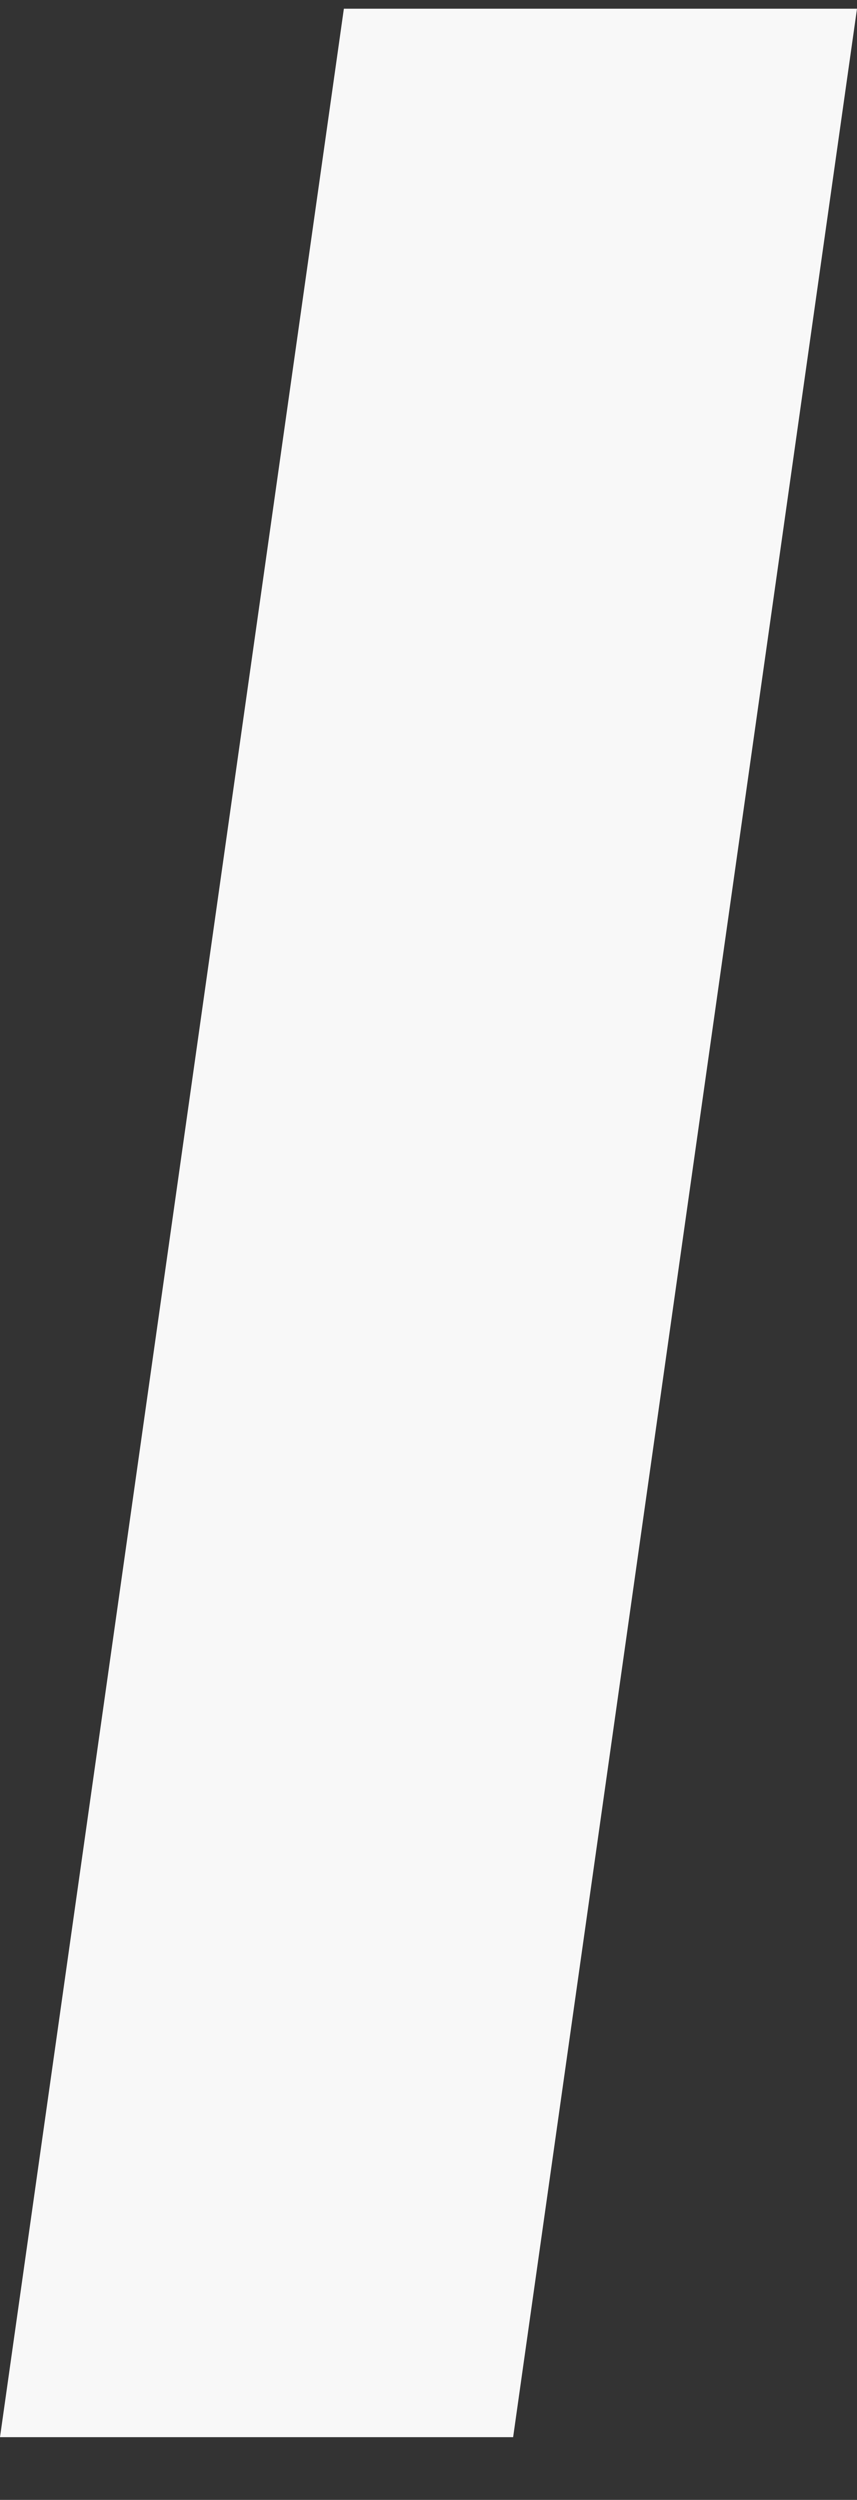
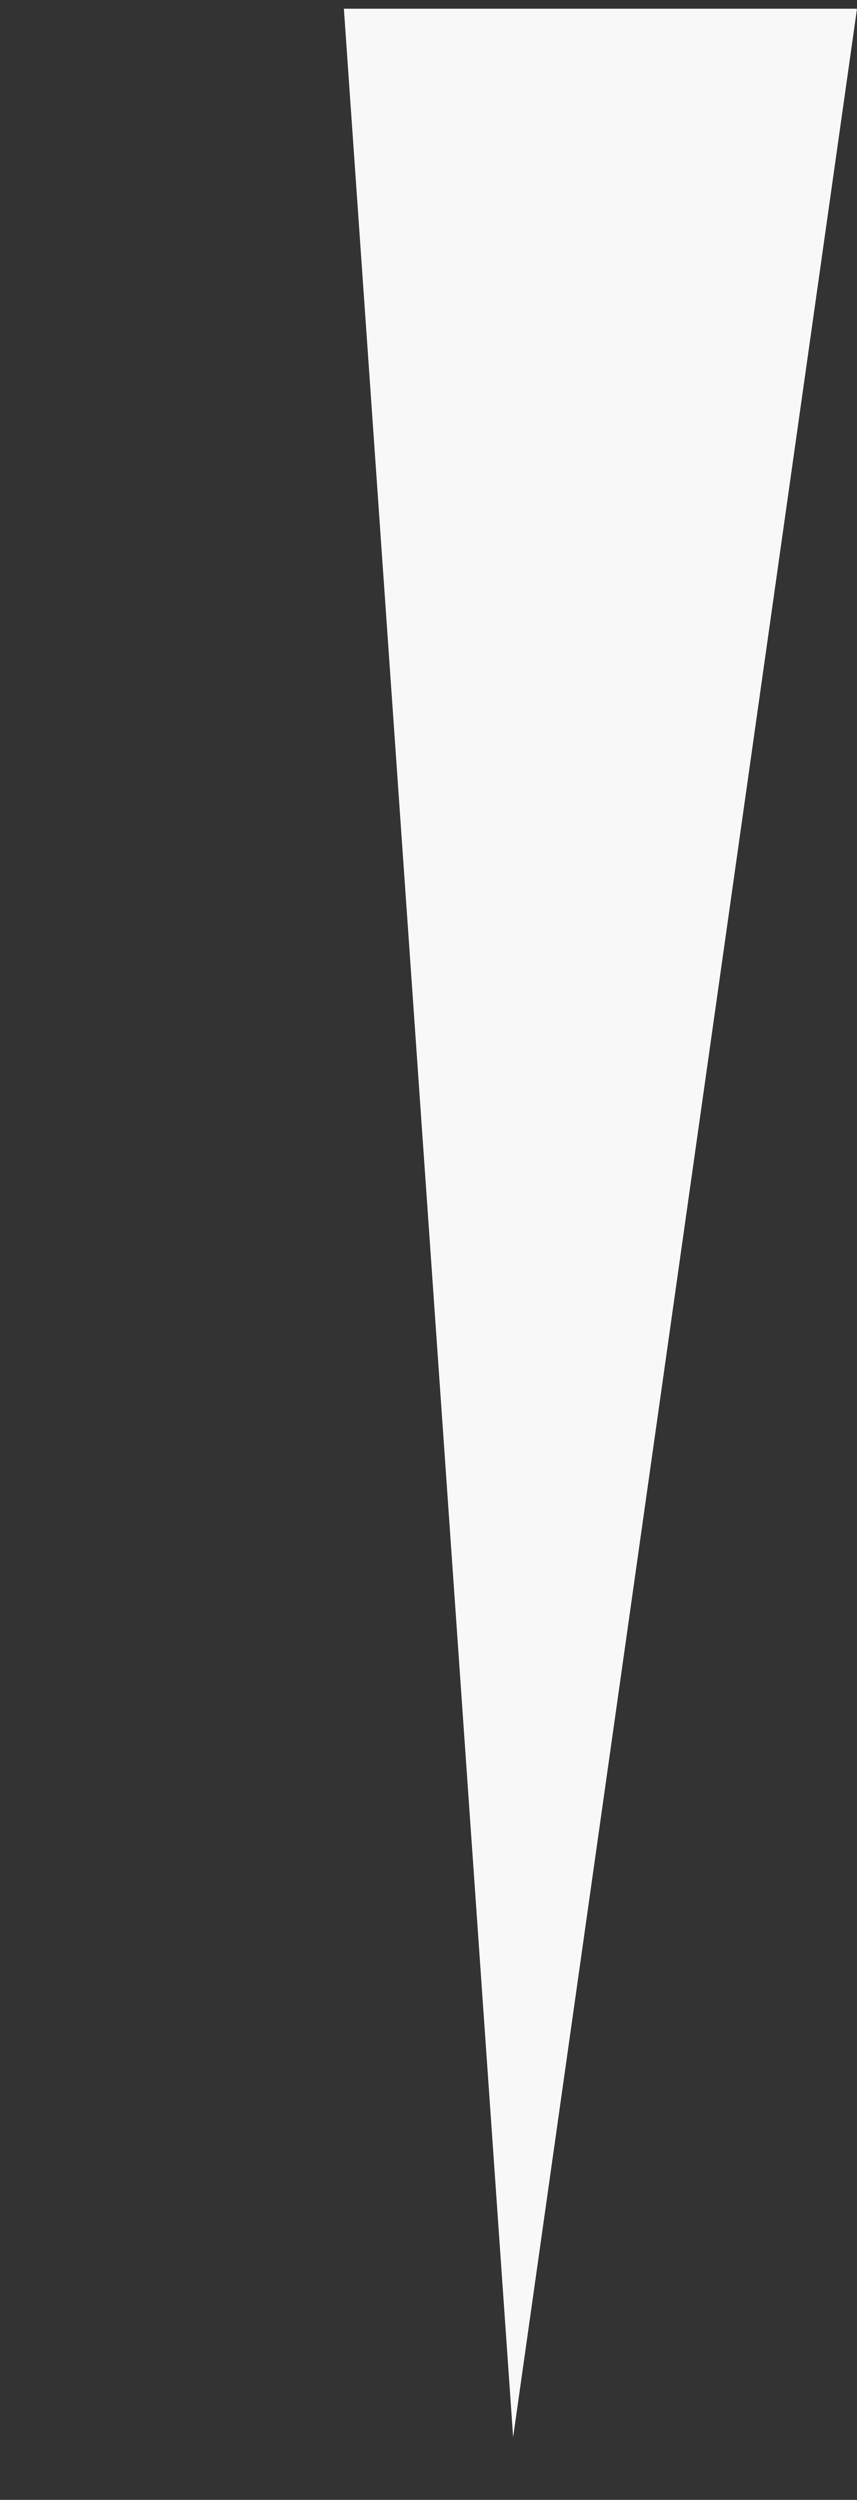
<svg xmlns="http://www.w3.org/2000/svg" width="12" height="35" viewBox="0 0 12 35" fill="none">
  <rect x="0" y="0" width="12" height="35" fill="#333333" stroke="none" />
-   <path d="M7.185 34.122L12 0.122H4.815L0 34.122" fill="#F8F8F8" />
+   <path d="M7.185 34.122L12 0.122H4.815" fill="#F8F8F8" />
</svg>